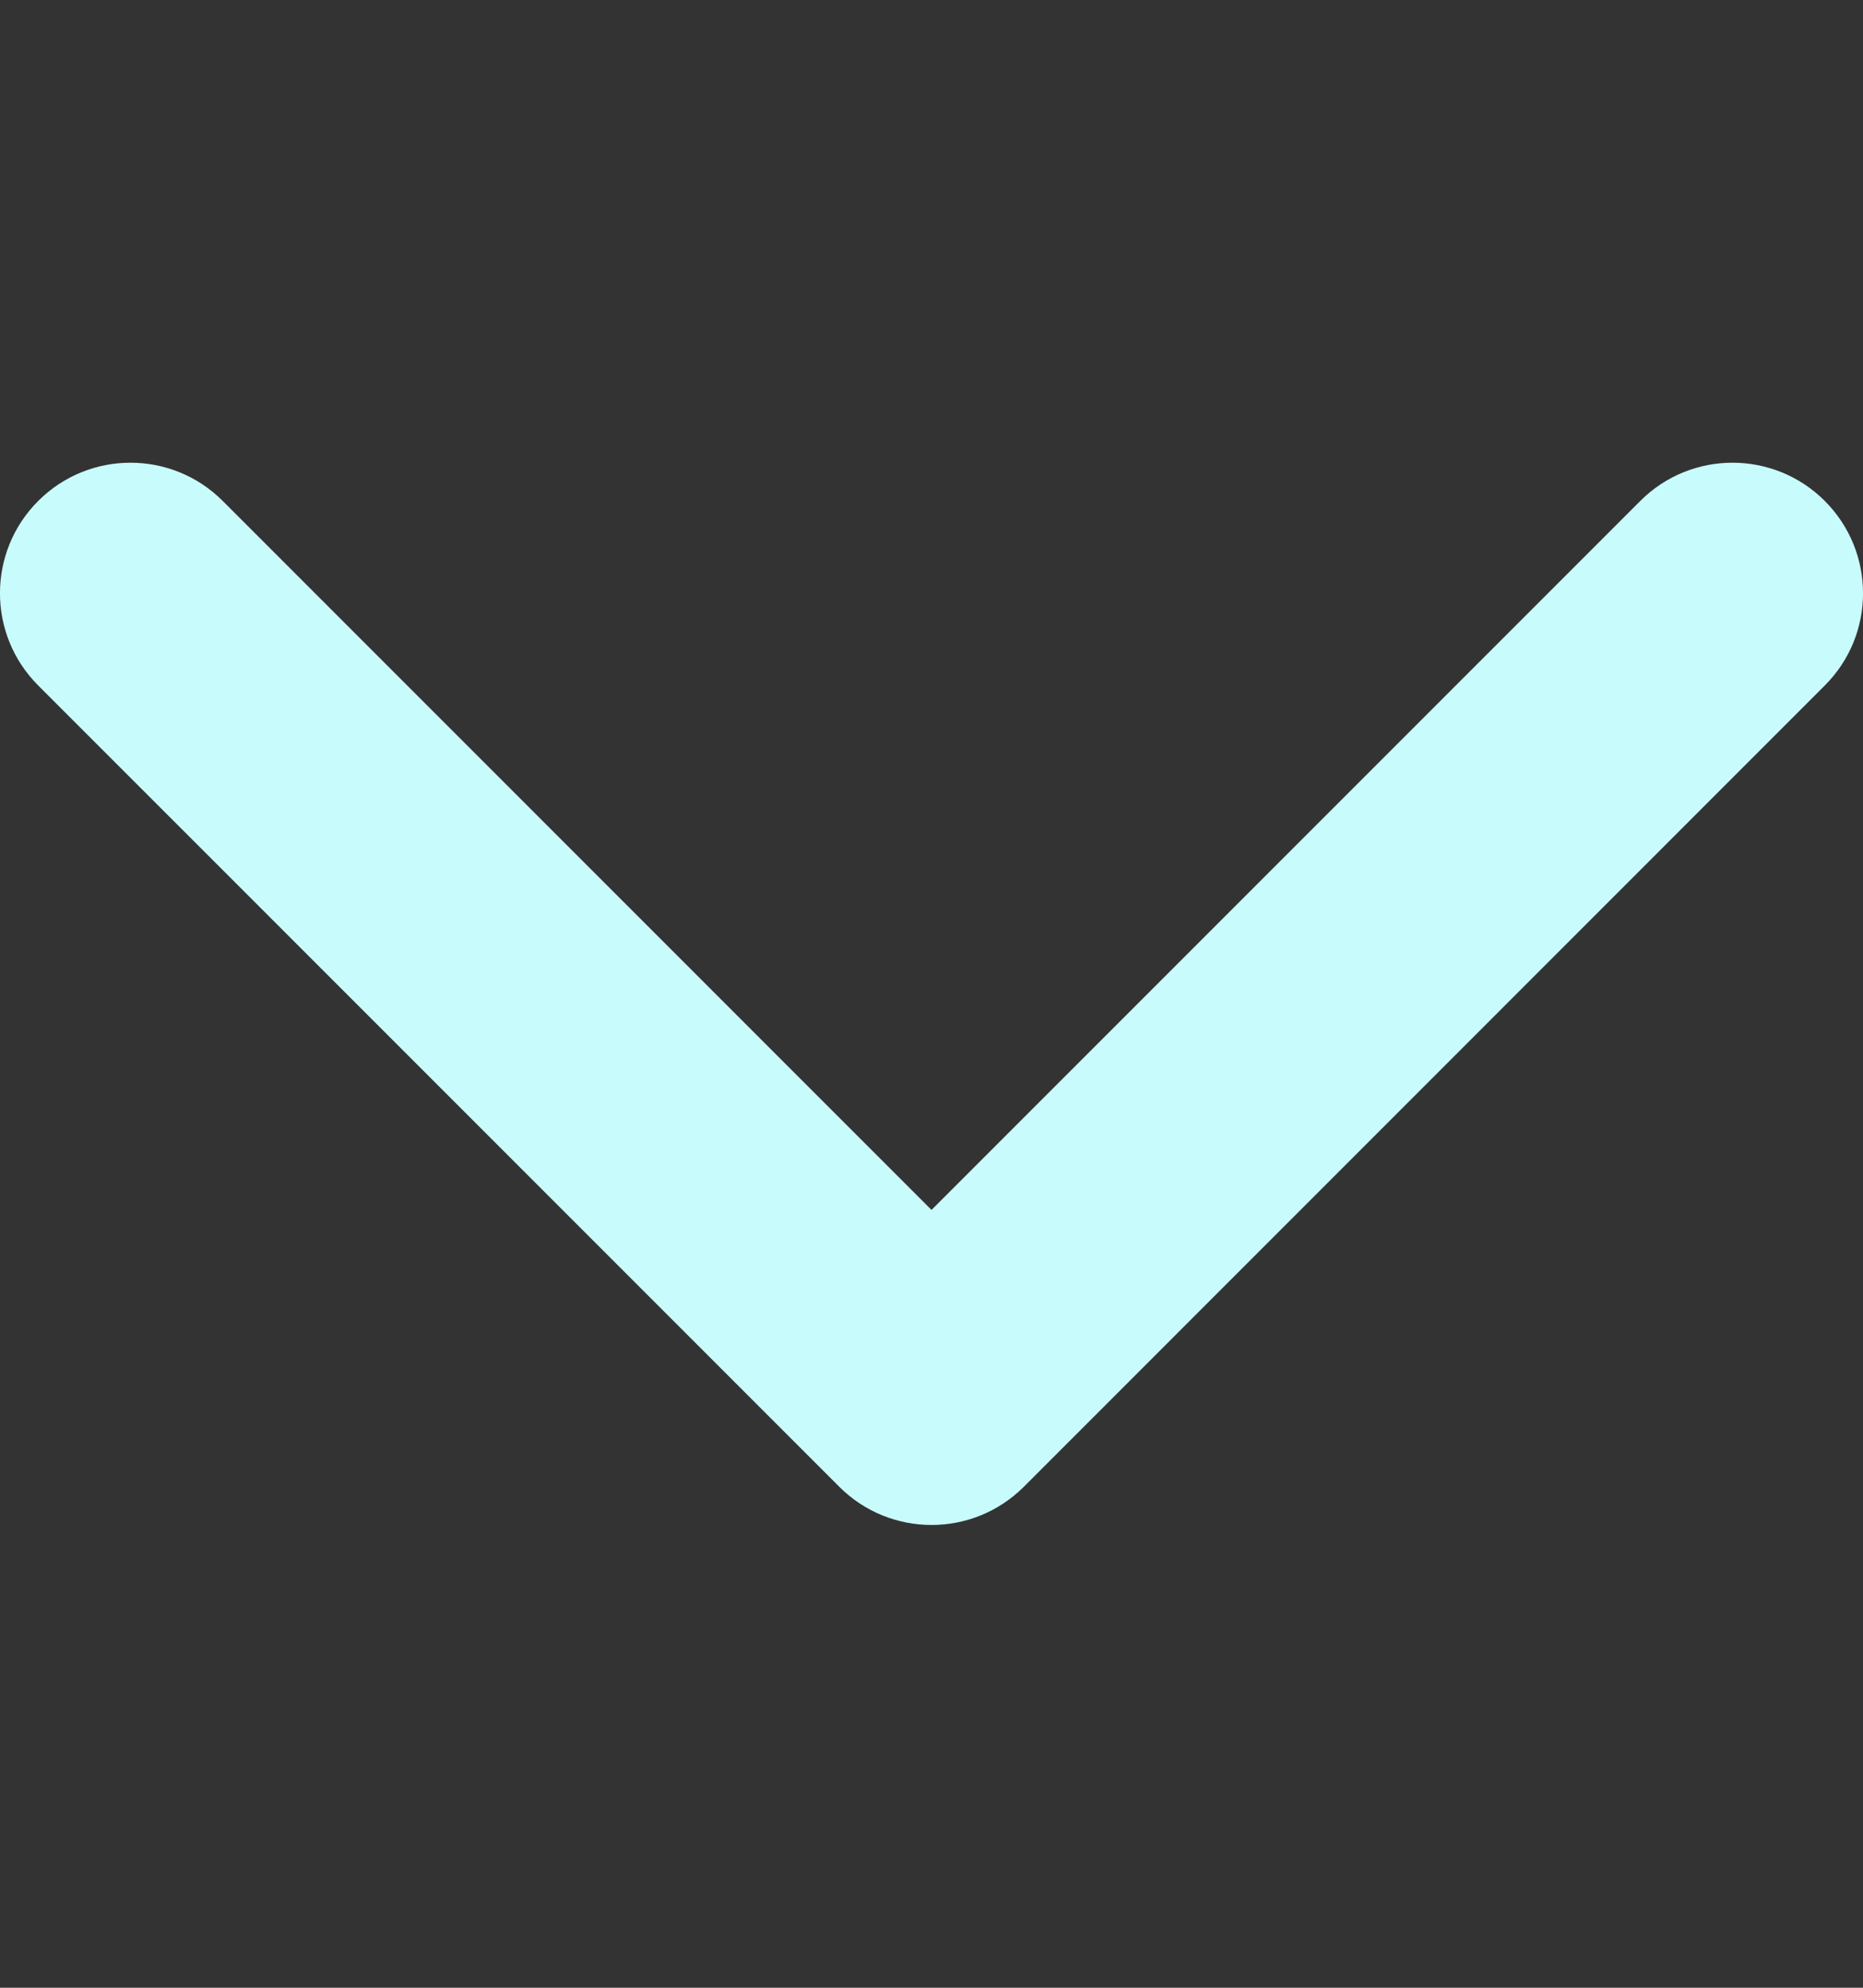
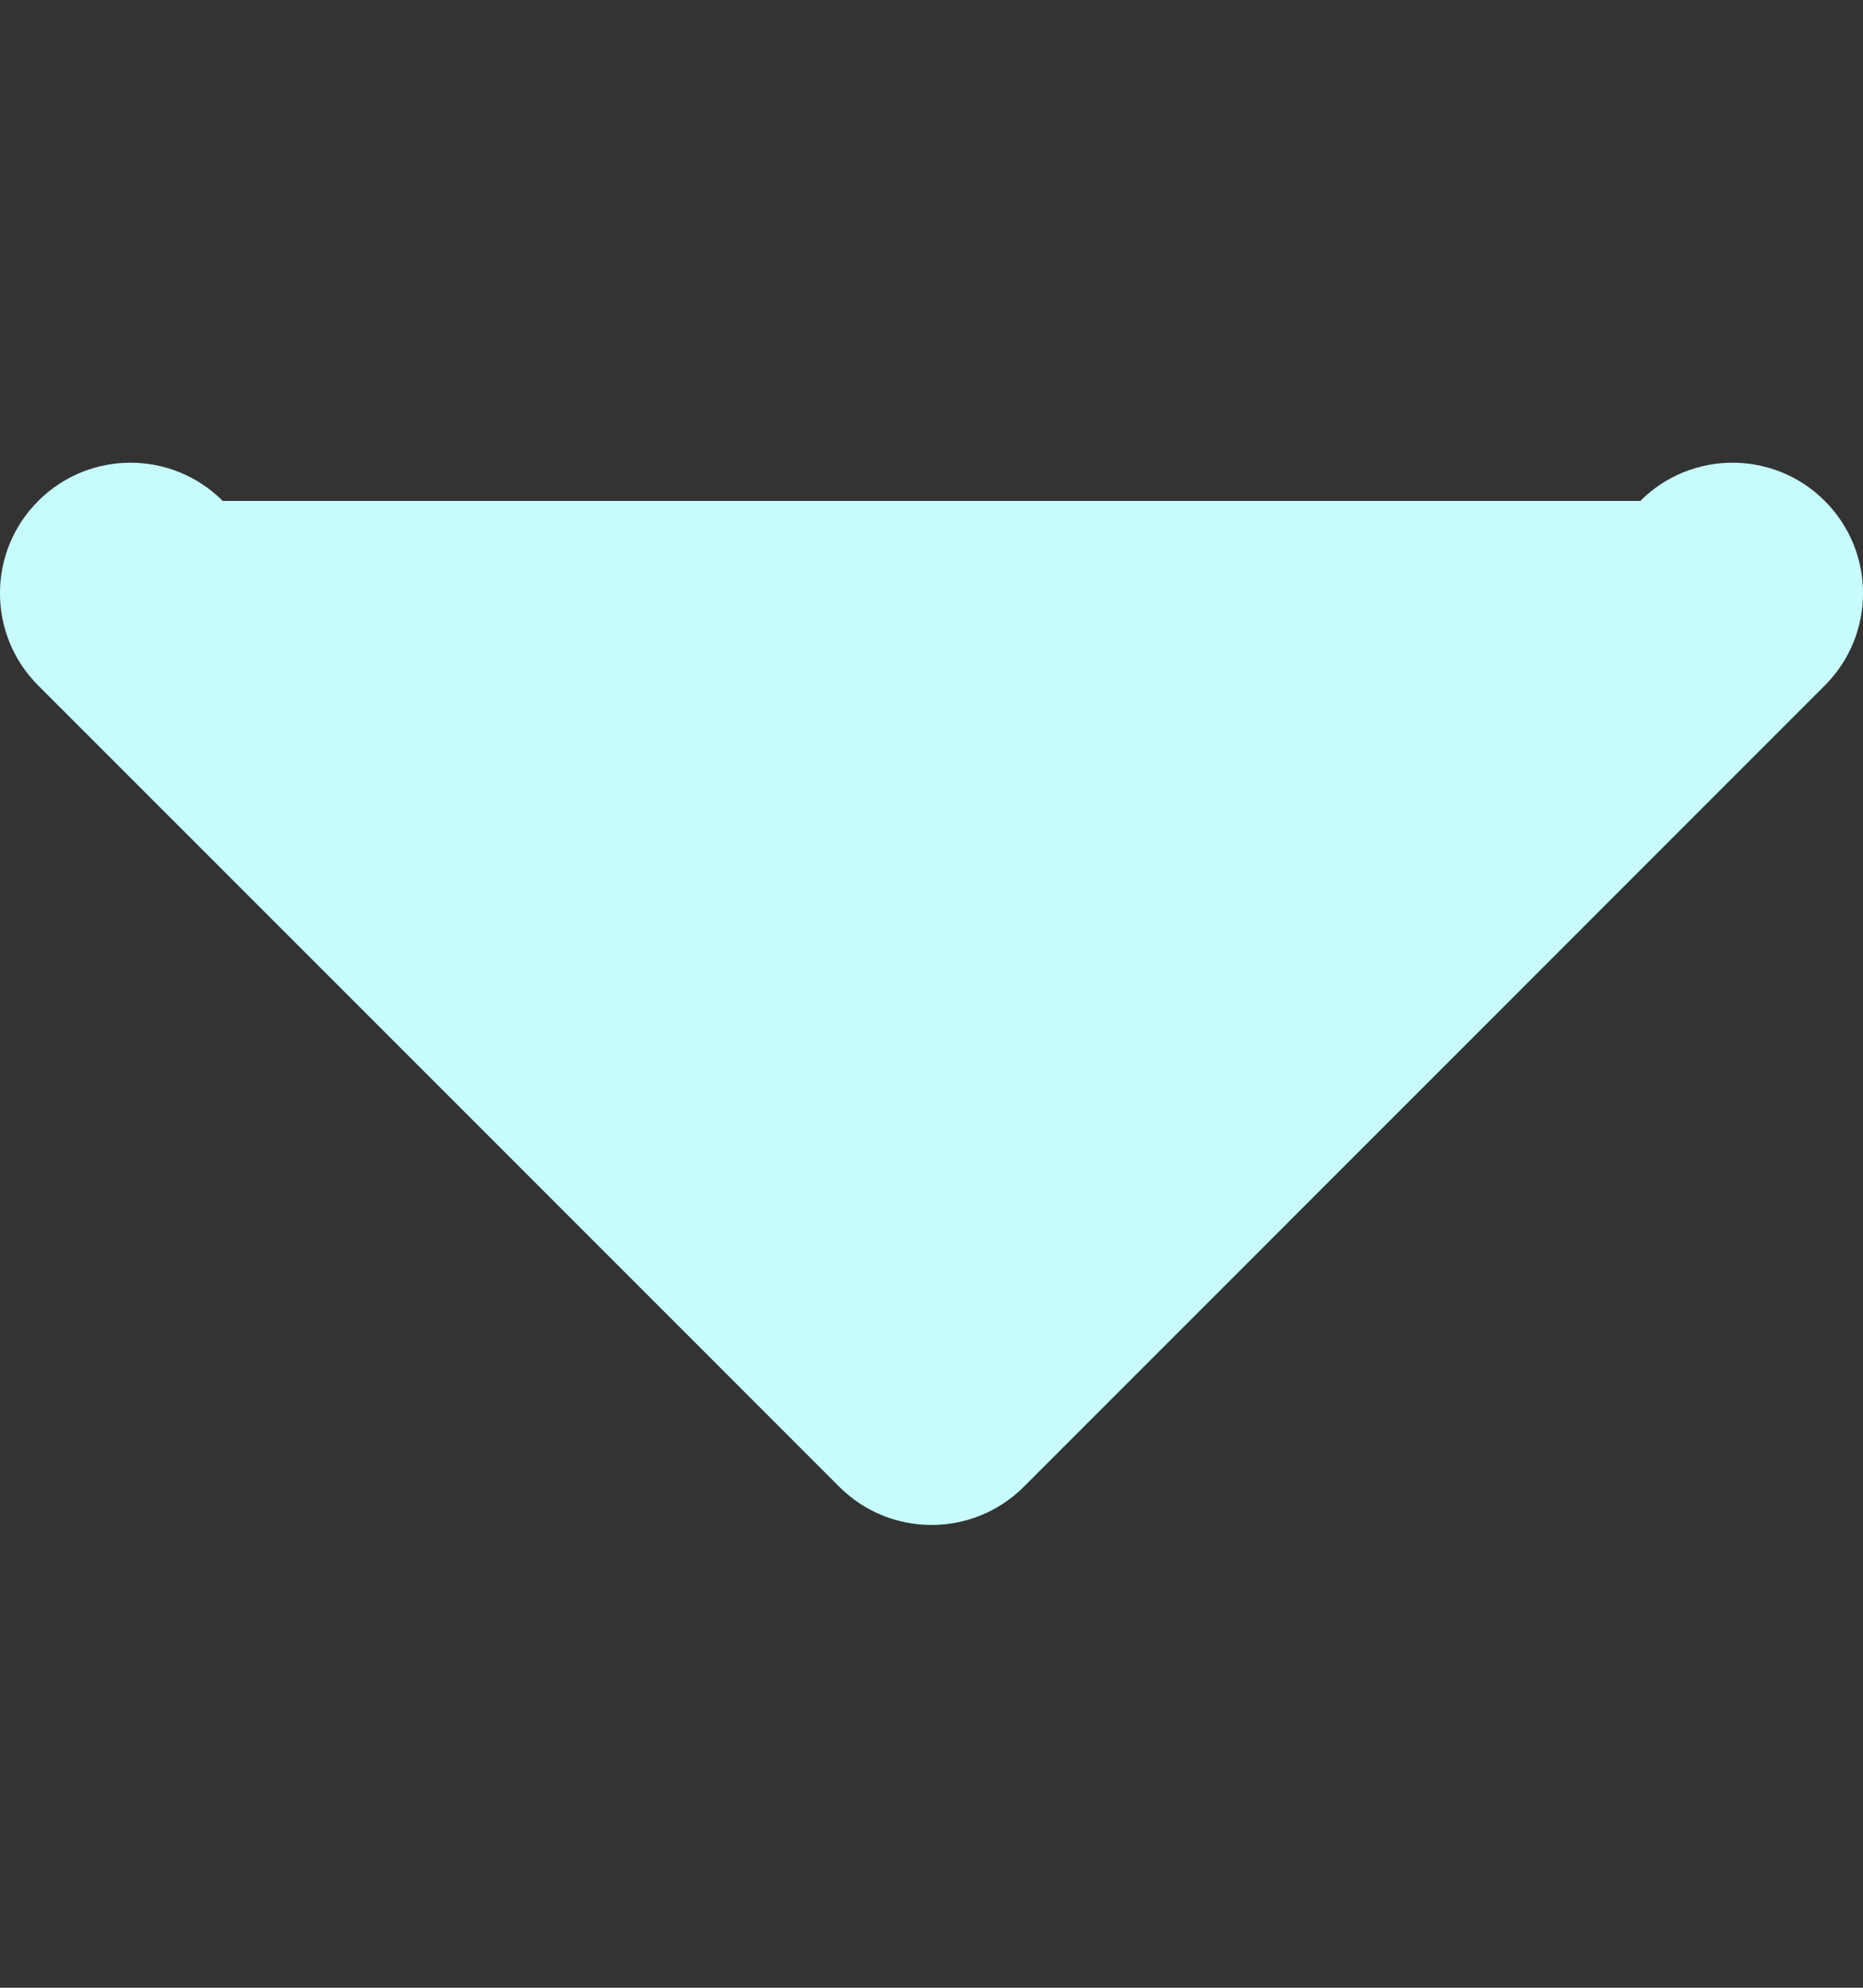
<svg xmlns="http://www.w3.org/2000/svg" width="15" height="16" viewBox="0 0 15 16" fill="none">
  <rect x="0" y="0" width="15" height="16" fill="#333333" stroke="none" />
-   <path d="M7.5 12.275C7.231 12.275 6.962 12.172 6.757 11.967L0.308 5.518C-0.103 5.108 -0.103 4.442 0.308 4.032C0.718 3.622 1.383 3.622 1.793 4.032L7.5 9.739L13.207 4.032C13.617 3.622 14.282 3.622 14.692 4.032C15.103 4.443 15.103 5.108 14.692 5.518L8.243 11.968C8.037 12.173 7.769 12.275 7.5 12.275Z" fill="#C8FCFC" />
+   <path d="M7.5 12.275C7.231 12.275 6.962 12.172 6.757 11.967L0.308 5.518C-0.103 5.108 -0.103 4.442 0.308 4.032C0.718 3.622 1.383 3.622 1.793 4.032L13.207 4.032C13.617 3.622 14.282 3.622 14.692 4.032C15.103 4.443 15.103 5.108 14.692 5.518L8.243 11.968C8.037 12.173 7.769 12.275 7.5 12.275Z" fill="#C8FCFC" />
</svg>